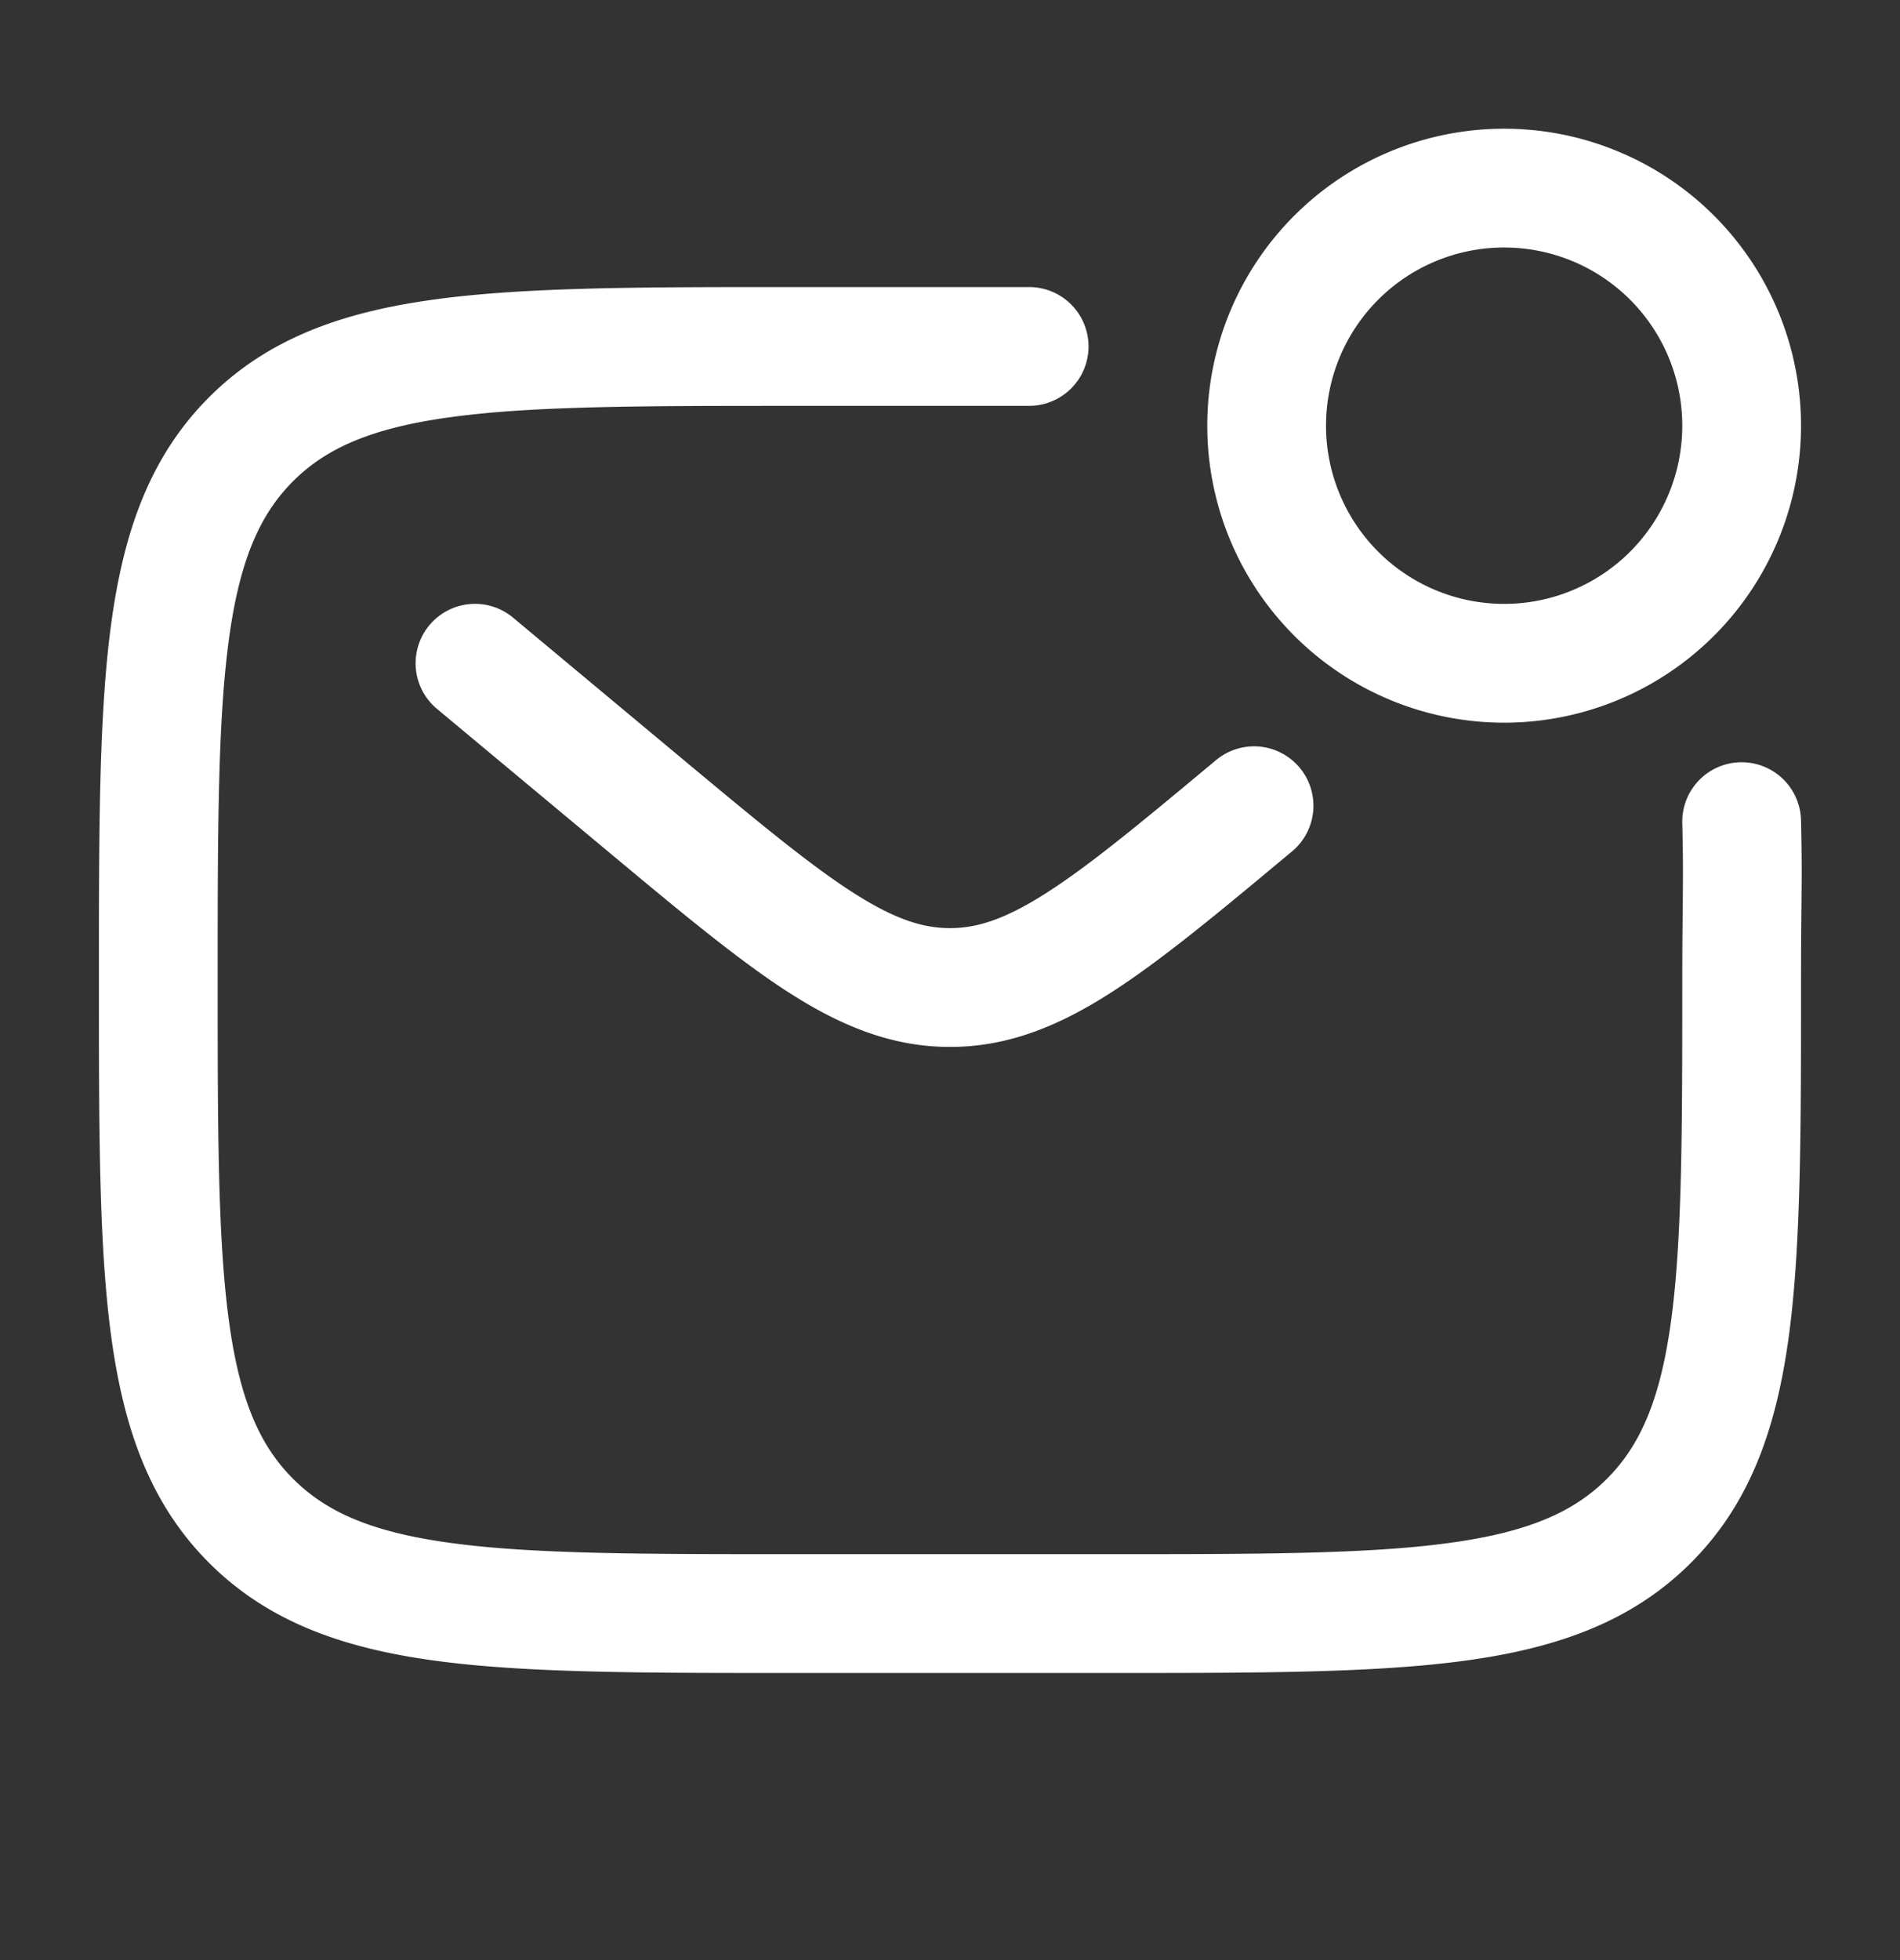
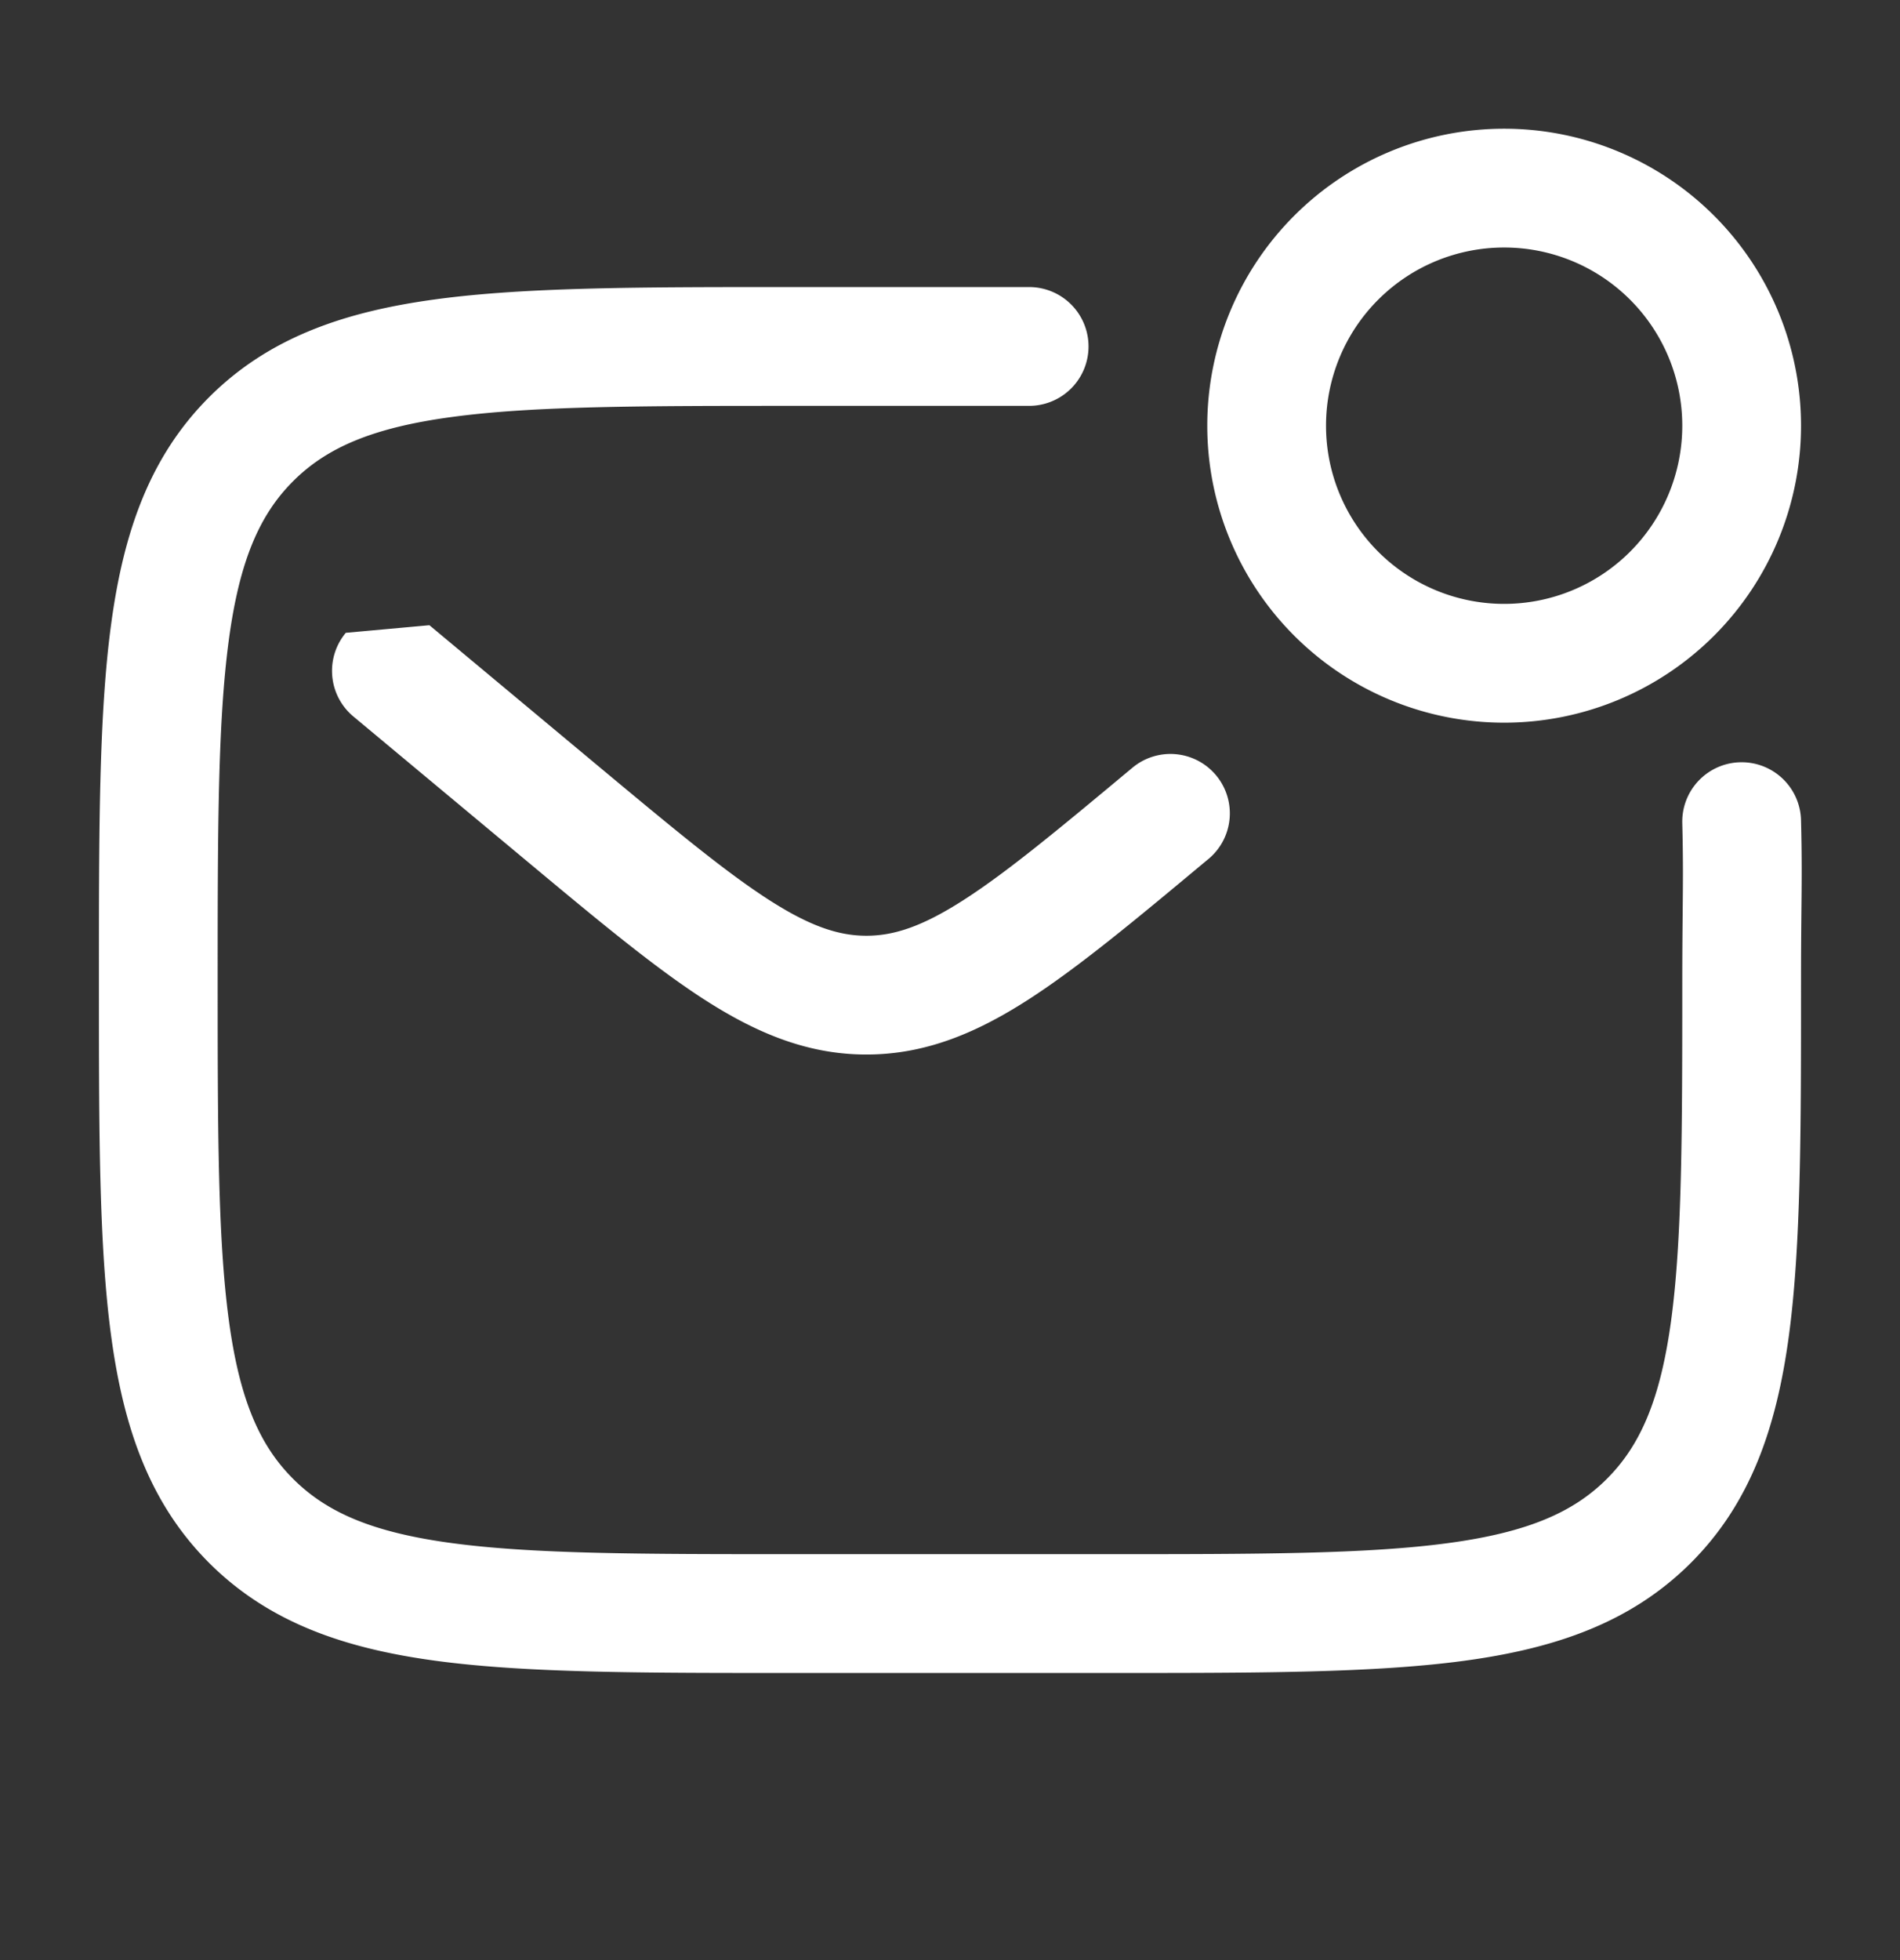
<svg xmlns="http://www.w3.org/2000/svg" width="32" height="33" fill="none">
  <rect width="100%" height="100%" fill="#333333" stroke="none" />
-   <path fill-rule="evenodd" clip-rule="evenodd" d="M25.333 4.167a3 3 0 100 6 3 3 0 000-6zm-5 3a5 5 0 1110 0 5 5 0 01-10 0zm-7.075-2.334h4.075a1 1 0 110 2h-4c-2.542 0-4.349.002-5.719.187-1.341.18-2.114.518-2.678 1.082-.565.565-.903 1.338-1.083 2.679-.184 1.37-.187 3.176-.187 5.719 0 2.542.003 4.349.187 5.719.18 1.341.518 2.114 1.083 2.678.564.565 1.337.903 2.678 1.083 1.37.184 3.177.186 5.72.186h5.332c2.543 0 4.35-.002 5.72-.186 1.34-.18 2.114-.518 2.678-1.083.564-.564.902-1.337 1.083-2.678.184-1.37.186-3.177.186-5.72 0-.496.004-.86.007-1.172.005-.506.008-.877-.007-1.468a1 1 0 012-.051c.016.621.012 1.045.006 1.582-.003.311-.006.661-.006 1.11v.075c0 2.45 0 4.391-.204 5.91-.21 1.563-.653 2.829-1.65 3.826-.999.998-2.264 1.441-3.827 1.651-1.52.204-3.46.204-5.91.204h-5.484c-2.45 0-4.391 0-5.91-.204-1.563-.21-2.829-.653-3.827-1.65-.997-.998-1.44-2.264-1.65-3.827-.205-1.519-.205-3.46-.205-5.91v-.15c0-2.45 0-4.392.205-5.91.21-1.564.653-2.829 1.65-3.827.998-.998 2.264-1.44 3.827-1.65 1.519-.205 3.46-.205 5.91-.205zm-6.026 5.693a1 1 0 011.408-.128l2.878 2.4c1.244 1.036 2.108 1.753 2.837 2.222.706.454 1.185.606 1.645.606.46 0 .939-.152 1.644-.606.73-.469 1.593-1.186 2.837-2.223a1 1 0 111.28 1.537l-.05.041c-1.181.985-2.14 1.783-2.985 2.327-.88.566-1.738.924-2.726.924s-1.846-.358-2.727-.924c-.845-.544-1.803-1.342-2.985-2.327l-2.928-2.44a1 1 0 01-.128-1.409z" fill="#fff" />
+   <path fill-rule="evenodd" clip-rule="evenodd" d="M25.333 4.167a3 3 0 100 6 3 3 0 000-6zm-5 3a5 5 0 1110 0 5 5 0 01-10 0zm-7.075-2.334h4.075a1 1 0 110 2h-4c-2.542 0-4.349.002-5.719.187-1.341.18-2.114.518-2.678 1.082-.565.565-.903 1.338-1.083 2.679-.184 1.37-.187 3.176-.187 5.719 0 2.542.003 4.349.187 5.719.18 1.341.518 2.114 1.083 2.678.564.565 1.337.903 2.678 1.083 1.37.184 3.177.186 5.72.186h5.332c2.543 0 4.35-.002 5.72-.186 1.34-.18 2.114-.518 2.678-1.083.564-.564.902-1.337 1.083-2.678.184-1.37.186-3.177.186-5.72 0-.496.004-.86.007-1.172.005-.506.008-.877-.007-1.468a1 1 0 012-.051c.016.621.012 1.045.006 1.582-.003.311-.006.661-.006 1.11v.075c0 2.45 0 4.391-.204 5.91-.21 1.563-.653 2.829-1.65 3.826-.999.998-2.264 1.441-3.827 1.651-1.52.204-3.46.204-5.91.204h-5.484c-2.45 0-4.391 0-5.91-.204-1.563-.21-2.829-.653-3.827-1.65-.997-.998-1.44-2.264-1.65-3.827-.205-1.519-.205-3.46-.205-5.91v-.15c0-2.45 0-4.392.205-5.91.21-1.564.653-2.829 1.65-3.827.998-.998 2.264-1.44 3.827-1.65 1.519-.205 3.46-.205 5.91-.205zm-6.026 5.693l2.878 2.4c1.244 1.036 2.108 1.753 2.837 2.222.706.454 1.185.606 1.645.606.46 0 .939-.152 1.644-.606.73-.469 1.593-1.186 2.837-2.223a1 1 0 111.28 1.537l-.05.041c-1.181.985-2.14 1.783-2.985 2.327-.88.566-1.738.924-2.726.924s-1.846-.358-2.727-.924c-.845-.544-1.803-1.342-2.985-2.327l-2.928-2.44a1 1 0 01-.128-1.409z" fill="#fff" />
</svg>